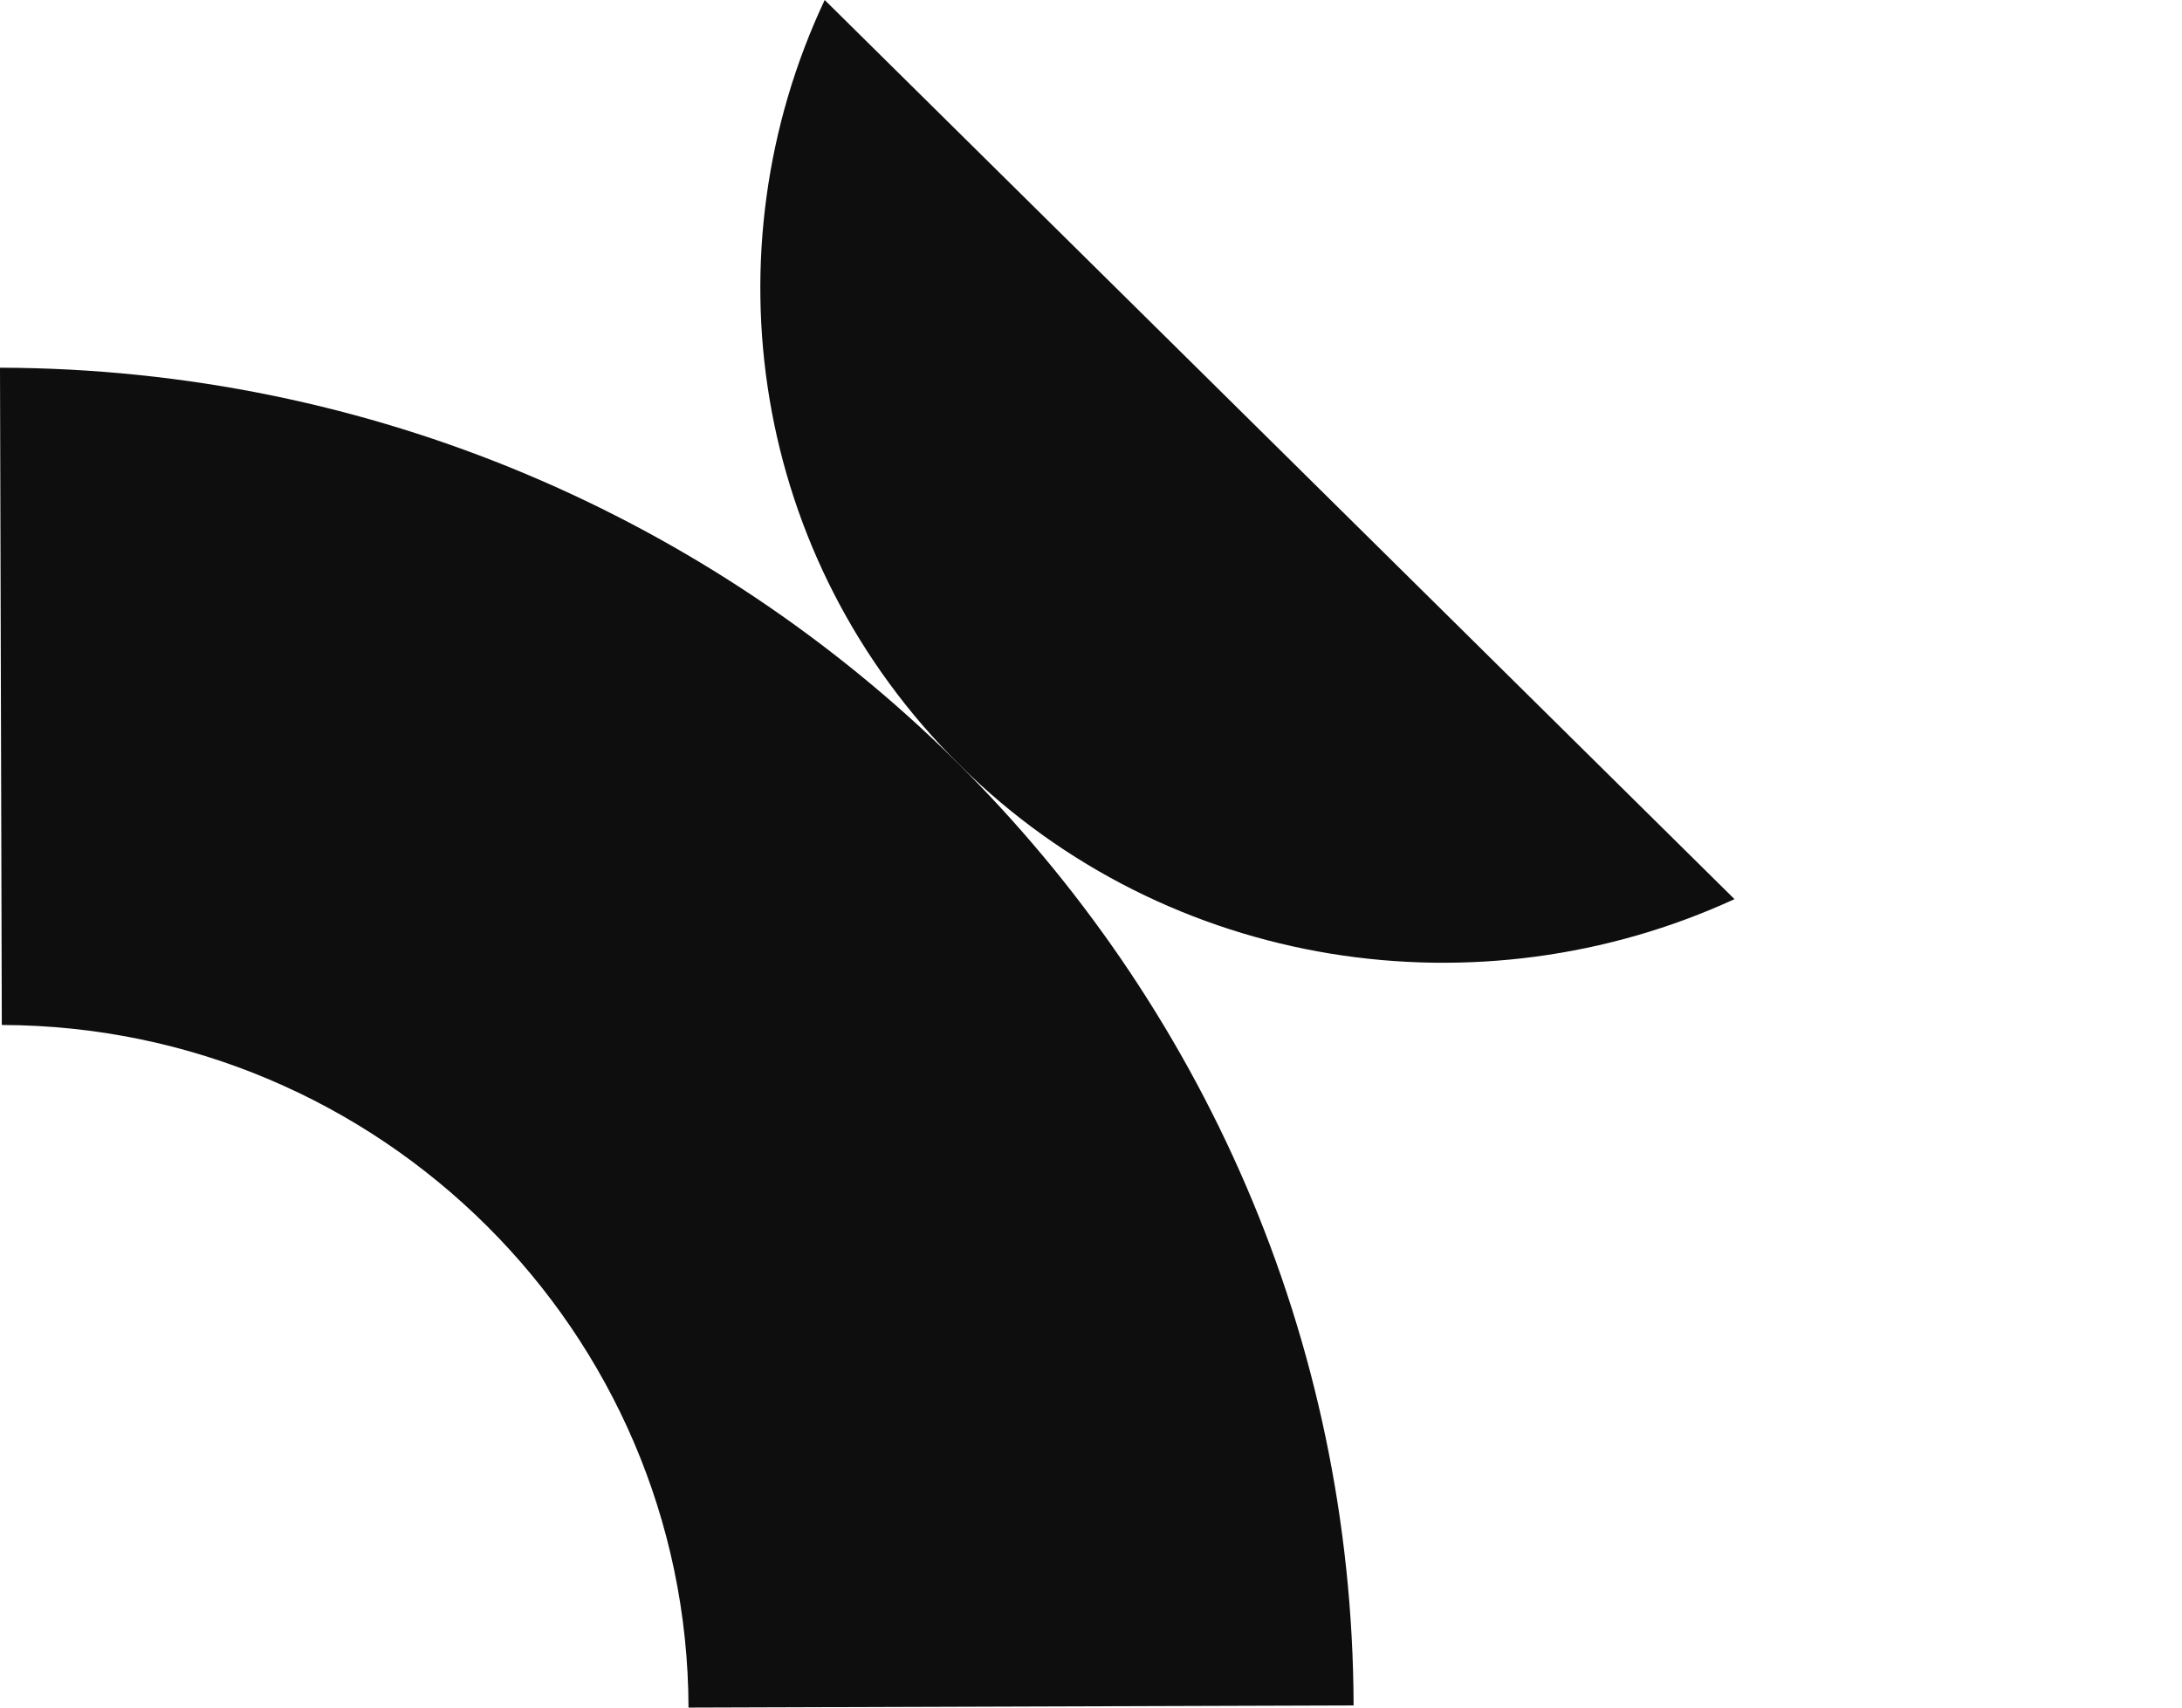
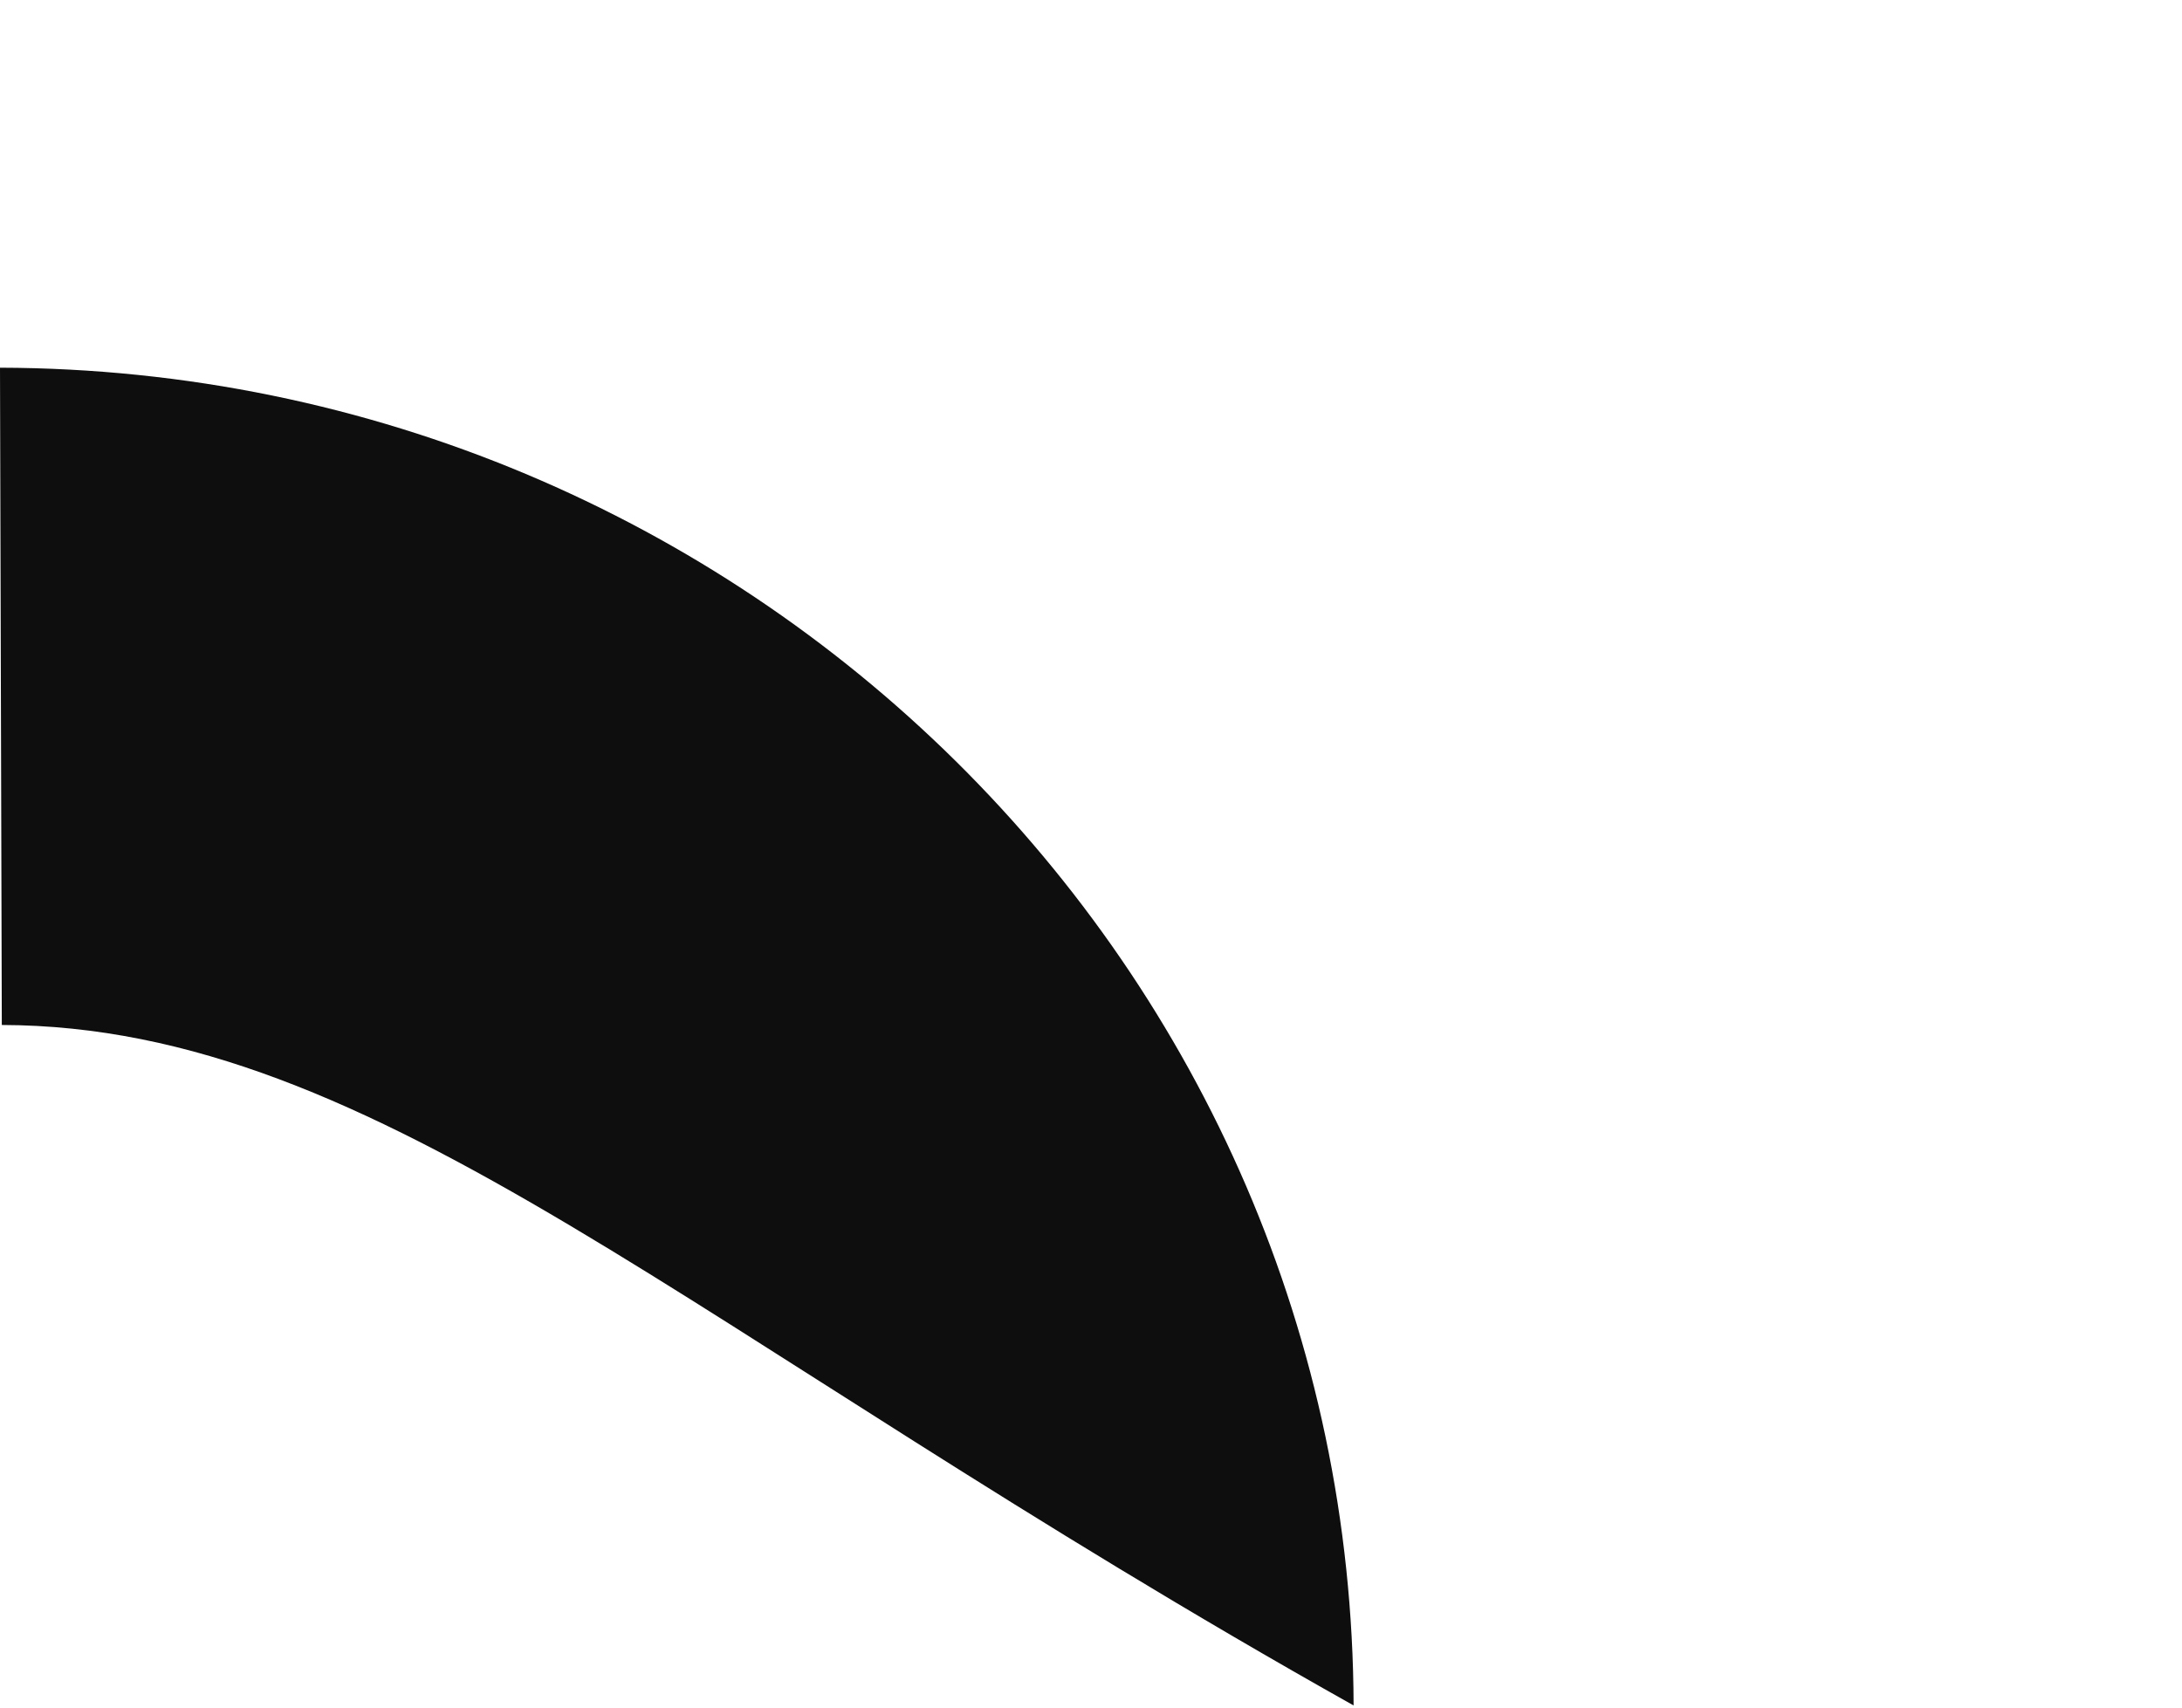
<svg xmlns="http://www.w3.org/2000/svg" width="46" height="36" viewBox="0 0 46 36" fill="none">
-   <path d="M0 7.752C15.717 7.793 28.493 20.421 28.536 35.955L14.515 36C14.493 28.073 8.012 21.63 0.038 21.609L0 7.752Z" fill="#0E0E0E" />
-   <path d="M17.386 0C14.889 5.304 15.837 11.784 20.239 16.136C24.642 20.488 31.2 21.424 36.566 18.956L17.386 0Z" fill="#0E0E0E" />
+   <path d="M0 7.752C15.717 7.793 28.493 20.421 28.536 35.955C14.493 28.073 8.012 21.63 0.038 21.609L0 7.752Z" fill="#0E0E0E" />
</svg>